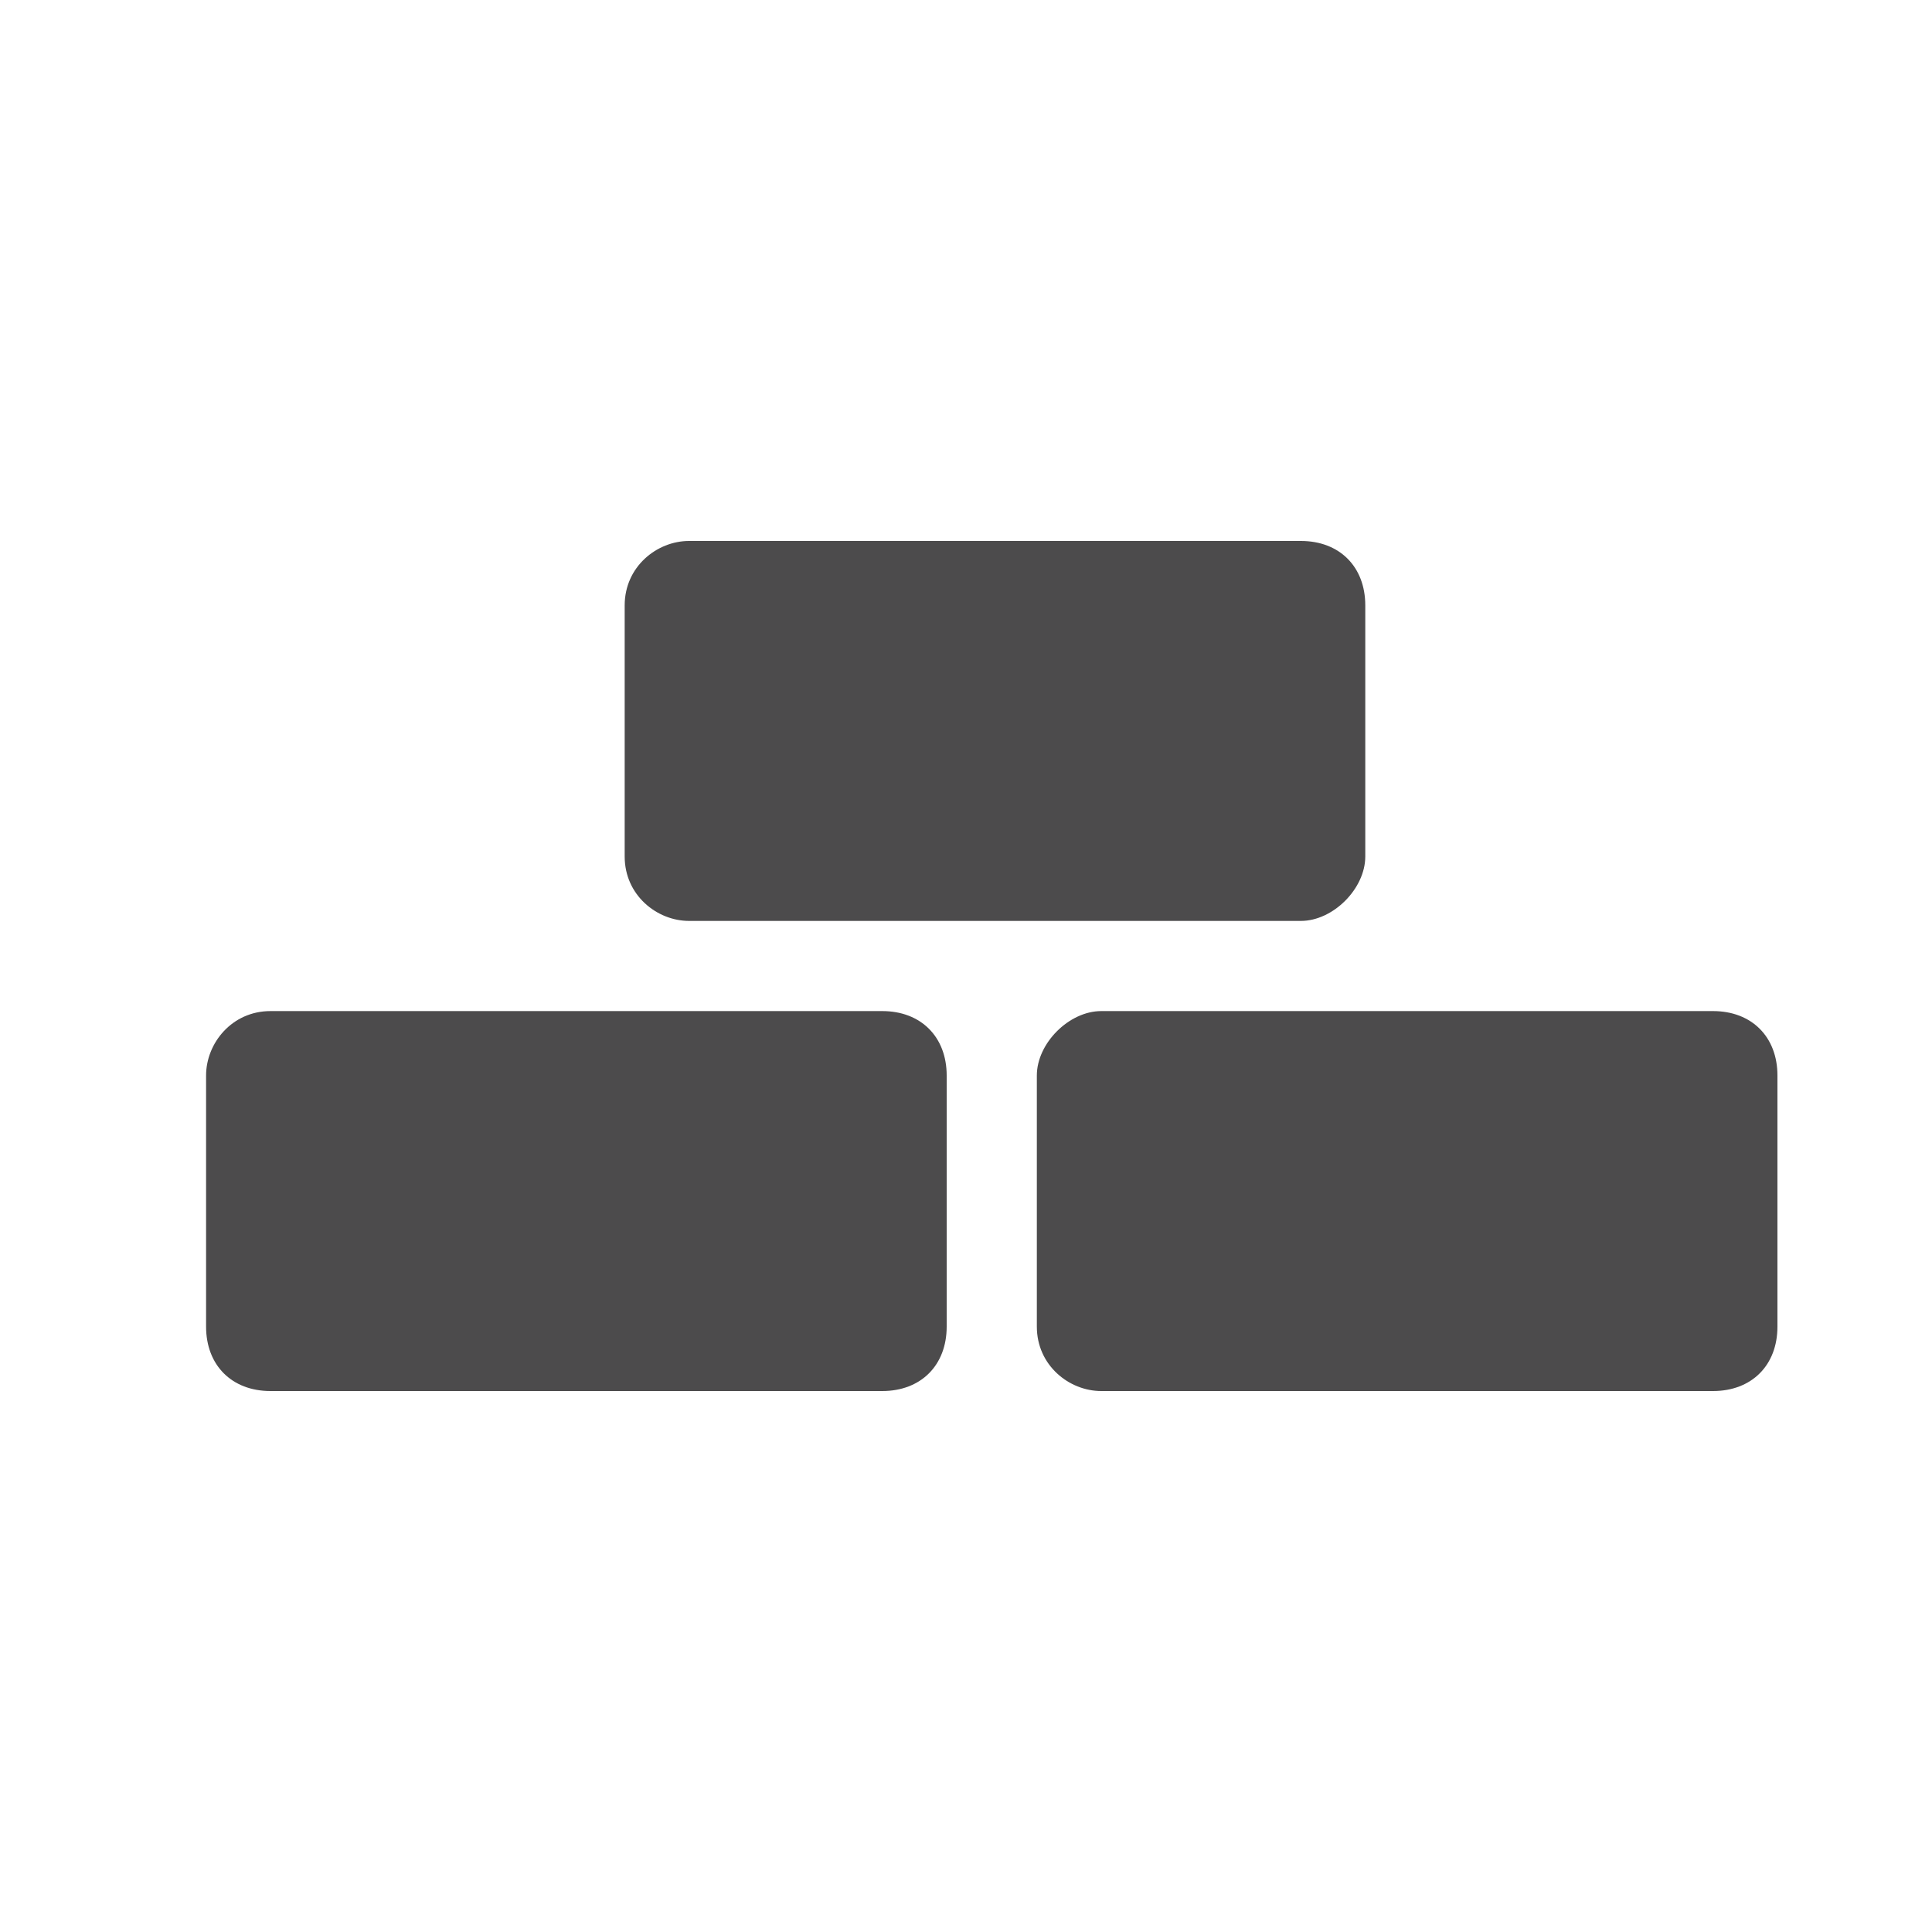
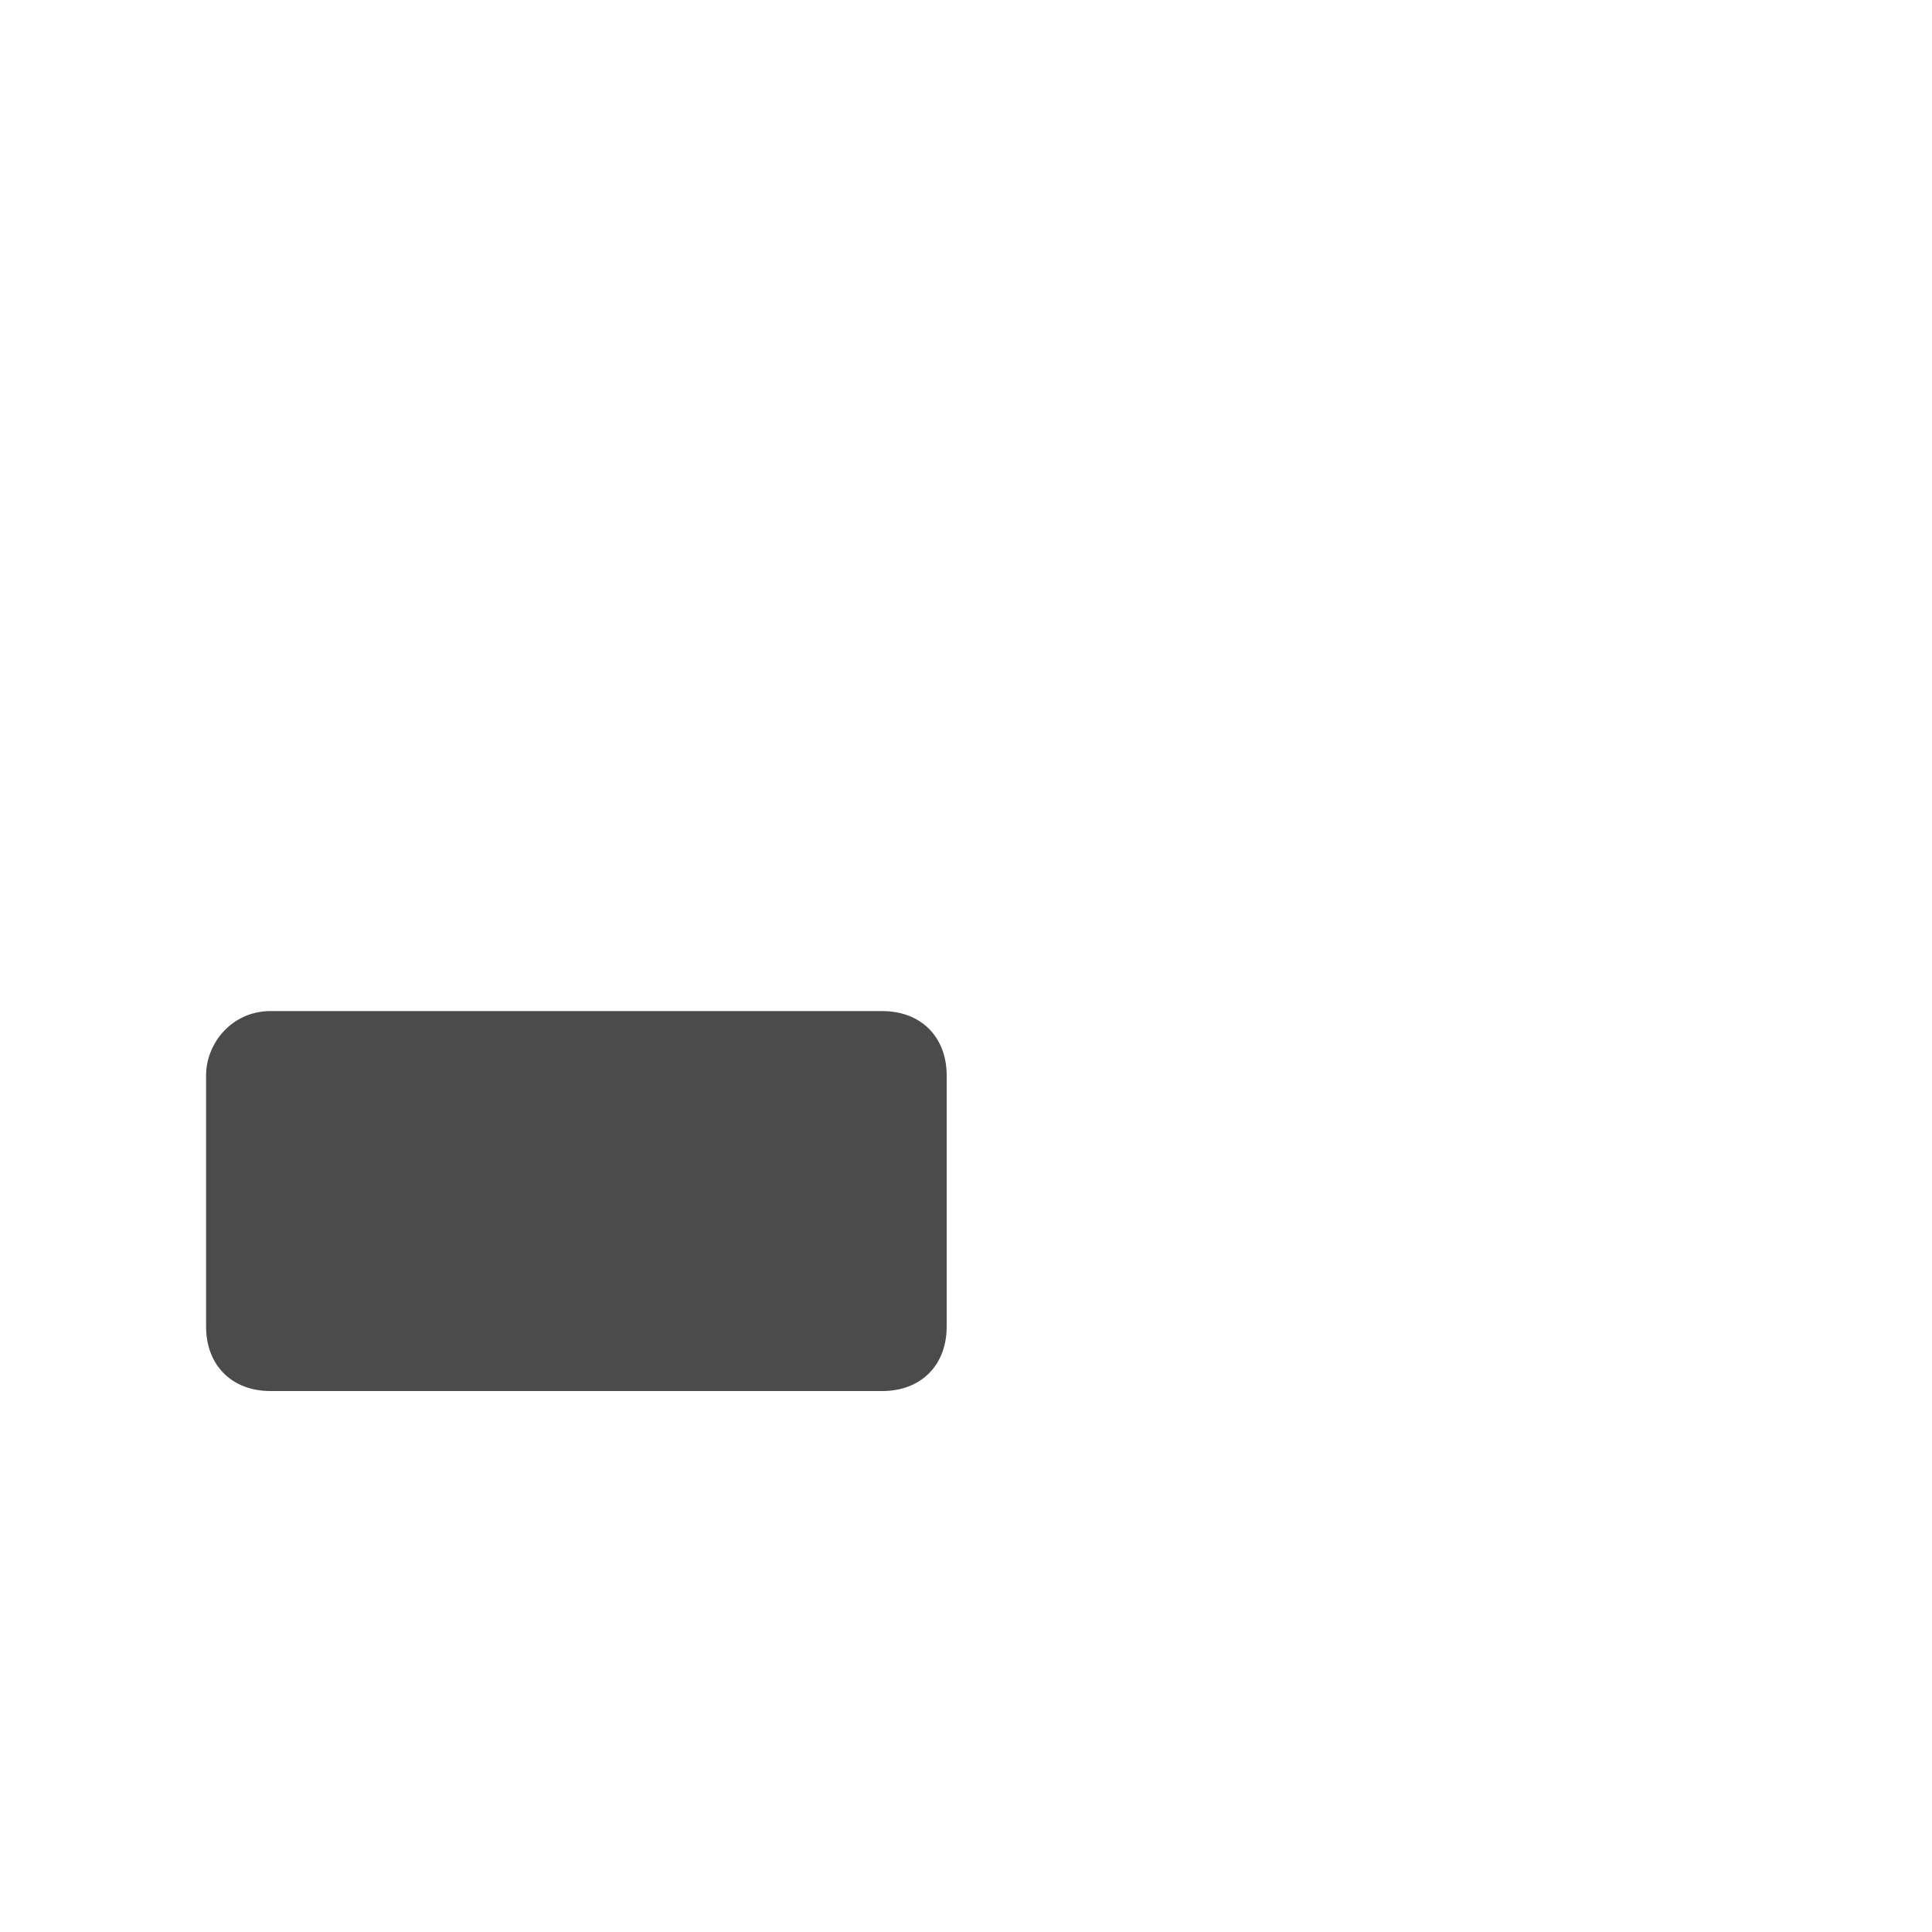
<svg xmlns="http://www.w3.org/2000/svg" version="1.1" id="Capa_1" x="0px" y="0px" viewBox="0 0 30 30" style="enable-background:new 0 0 30 30;" xml:space="preserve">
  <style type="text/css">
	.st0{fill:#4C4B4C;}
</style>
-   <path class="st0" d="M20.2,14.3h-9.5c-0.5,0-1-0.4-1-1V9.4c0-0.6,0.5-1,1-1h9.5c0.6,0,1,0.4,1,1v3.9C21.2,13.8,20.7,14.3,20.2,14.3z  " />
  <path class="st0" d="M13.7,21.6H4.2c-0.6,0-1-0.4-1-1v-3.9c0-0.5,0.4-1,1-1h9.5c0.6,0,1,0.4,1,1v3.9C14.7,21.2,14.3,21.6,13.7,21.6z  " />
-   <path class="st0" d="M26.6,21.6h-9.5c-0.5,0-1-0.4-1-1v-3.9c0-0.5,0.5-1,1-1h9.5c0.6,0,1,0.4,1,1v3.9C27.6,21.2,27.2,21.6,26.6,21.6  z" />
</svg>